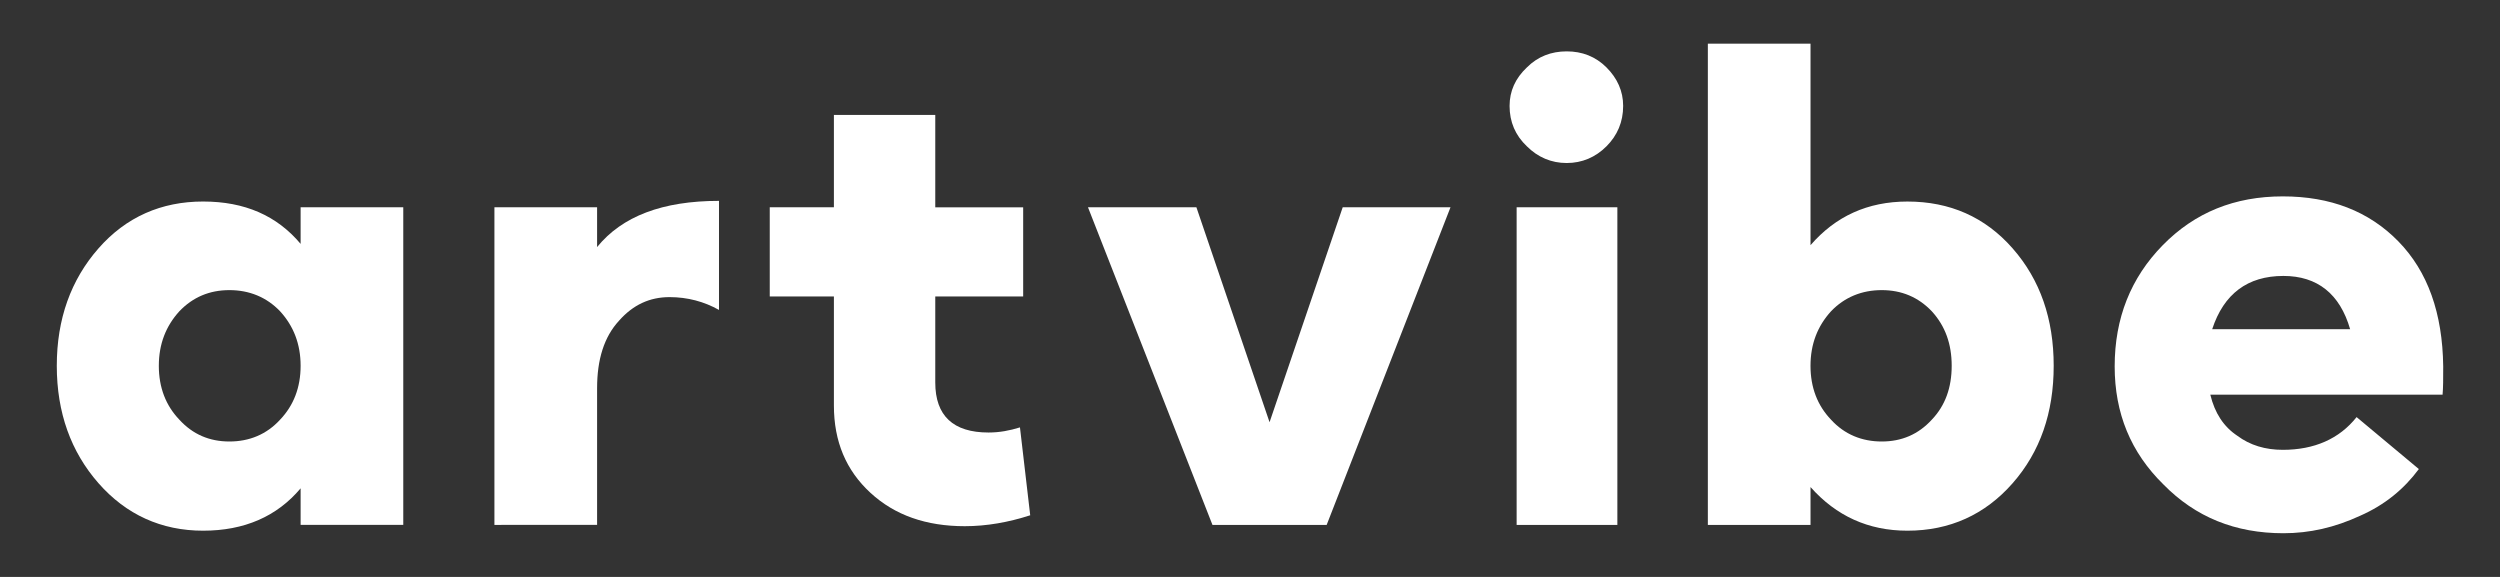
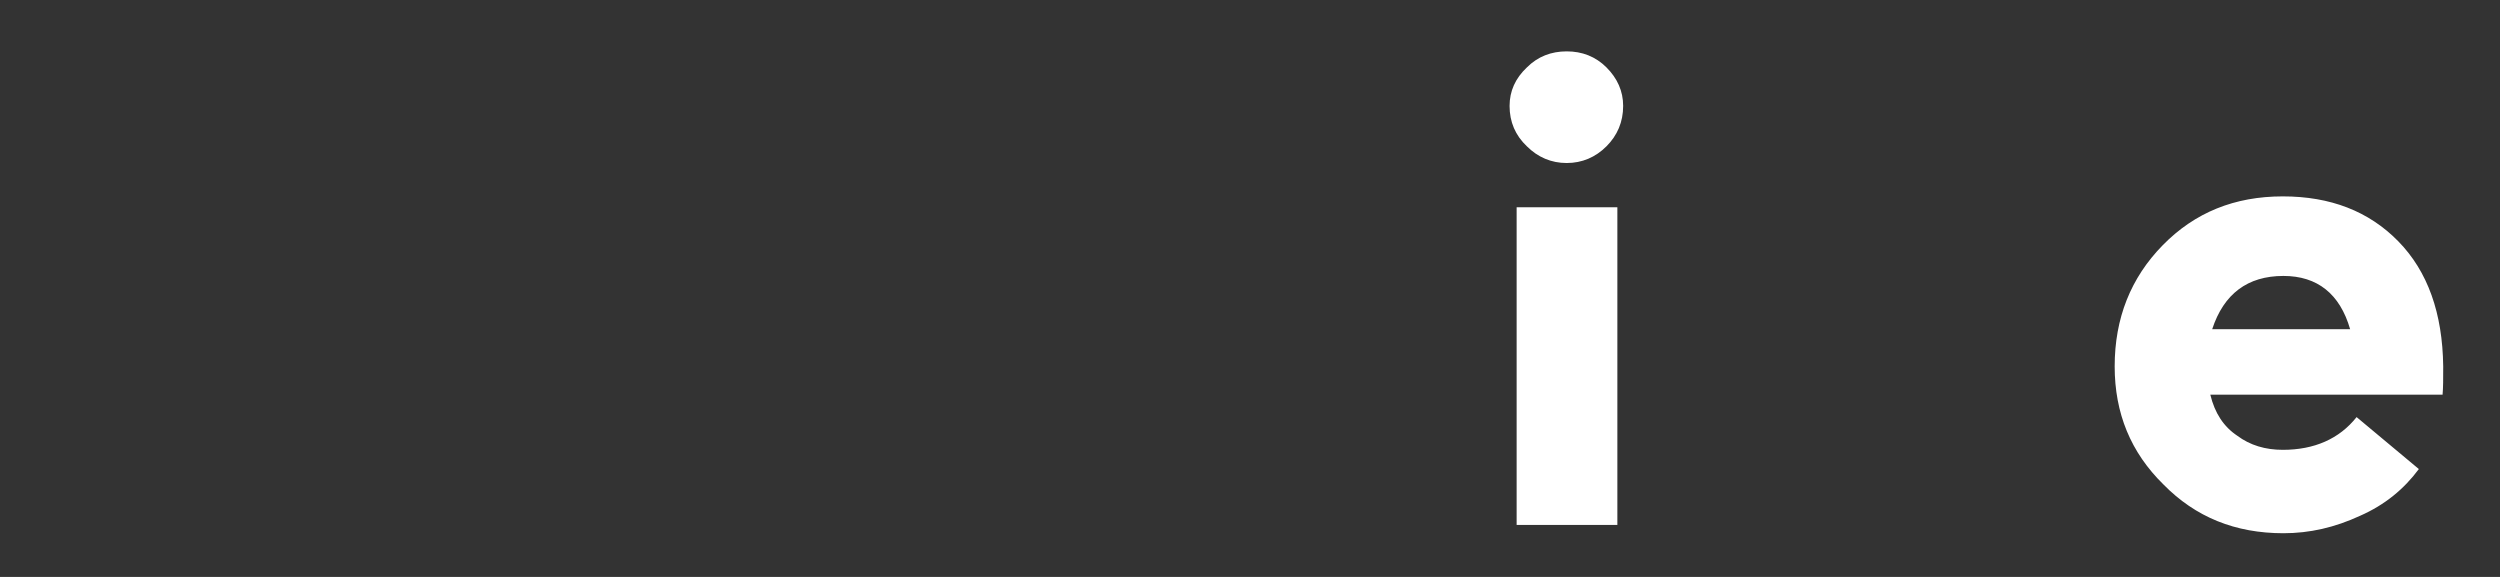
<svg xmlns="http://www.w3.org/2000/svg" version="1.1" id="Layer_1" x="0px" y="0px" viewBox="0 0 1300 300" style="enable-background:new 0 0 1300 300;" xml:space="preserve">
  <rect x="0" y="0" width="1300" height="300" fill="#333333" stroke="none" />
  <style type="text/css">
	.st0{fill:#FFFFFF;}
</style>
  <g>
-     <path class="st0" d="M105.61,275.96c-21.69,0-40.04-8.34-54.39-24.69c-14.35-16.35-21.69-36.7-21.69-61.06s7.34-44.71,21.69-61.06   s32.7-24.36,54.39-24.36s38.37,7.34,50.71,22.02v-19.03h53.38v165.16h-53.38v-19.01C143.98,268.62,126.96,275.96,105.61,275.96z    M119.29,229.58c10.35,0,19.35-3.68,26.35-11.34c7.01-7.34,10.68-16.68,10.68-28.02c0-11.34-3.66-20.68-10.68-28.36   c-7-7.34-16.01-11-26.35-11s-19.01,3.66-26.02,11c-7,7.68-10.68,17.02-10.68,28.36c0,11.34,3.66,20.68,10.68,28.02   C100.27,225.9,108.95,229.58,119.29,229.58z" />
-     <path class="st0" d="M257.1,272.95V107.79h53.39v20.68c13.01-16.02,34.03-24.02,63.39-24.02v56.72c-7.67-4.33-16.35-6.67-25.7-6.67   c-10.35,0-19.01,4-26.35,12.34c-7.67,8.34-11.34,20.02-11.34,35.03v71.06L257.1,272.95L257.1,272.95z" />
-     <path class="st0" d="M501.68,273.62c-20.02,0-36.37-5.67-49.04-17.35c-12.68-11.67-19.01-26.69-19.01-45.38v-56.72h-33.36v-46.38   h33.36V59.75h52.71v48.05h45.71v46.38h-45.71v44.71c0,17.35,9.35,26.02,27.69,26.02c5.67,0,11-1,16.35-2.67l5.33,45.71   C524.36,271.61,513.03,273.62,501.68,273.62z" />
-     <path class="st0" d="M630.48,272.95l-64.73-165.16h56.38l38.04,111.77l38.04-111.77h56.05l-64.39,165.16L630.48,272.95   L630.48,272.95z" />
    <path class="st0" d="M814.68,84.77c-8.01,0-15.02-3.01-20.69-8.68c-6-5.67-9.01-12.68-9.01-21.02c0-7.67,2.99-14.35,9.01-20.02   c5.67-5.67,12.68-8.34,20.69-8.34c8.01,0,15.01,2.67,20.68,8.34c5.67,5.67,8.68,12.34,8.68,20.02c0,8.34-3.01,15.35-8.68,21.02   C829.69,81.77,822.69,84.77,814.68,84.77z M788.65,272.95V107.79h52.38v165.16L788.65,272.95L788.65,272.95z" />
-     <path class="st0" d="M991.85,275.96c-20.35,0-37.04-7.67-50.38-22.69v19.68h-53.39V22.72h53.39v104.77   c13.01-15.02,29.69-22.69,50.38-22.69c22.02,0,40.38,8.01,54.72,24.36c14.35,16.35,21.35,36.7,21.35,61.06s-7,44.71-21.35,61.06   C1032.21,267.62,1013.87,275.96,991.85,275.96z M978.51,229.58c10.33,0,19.01-3.68,26.02-11.34c7-7.34,10.35-16.68,10.35-28.02   c0-11.34-3.34-20.68-10.35-28.36c-7-7.34-15.68-11-26.02-11s-19.35,3.66-26.37,11c-7,7.68-10.68,17.02-10.68,28.36   c0,11.34,3.66,20.68,10.68,28.02C959.14,225.9,968.16,229.58,978.51,229.58z" />
    <path class="st0" d="M1187.05,102.12c24.69,0,44.71,7.67,60.06,23.36s23.02,37.37,23.36,65.06c0,6.34,0,11.02-0.33,14.68h-120.78   c2.34,9.68,7,16.69,14.01,21.35c6.67,5,14.68,7.34,23.69,7.34c16.35,0,29.36-5.67,38.37-17.02l32.37,27.02   c-7.67,10.35-17.69,18.68-30.7,24.36c-13.01,6-26.02,9.01-39.71,9.01c-25.03,0-45.71-8.34-62.4-25.36   c-17.02-16.69-25.36-37.04-25.36-61.4c0-25.03,8.34-46.05,25.03-63.05C1141.34,110.46,1162.02,102.12,1187.05,102.12z    M1187.38,143.49c-18.68,0-31.03,9.35-37.04,27.69h71.73C1216.75,152.83,1205.06,143.49,1187.38,143.49z" />
  </g>
</svg>